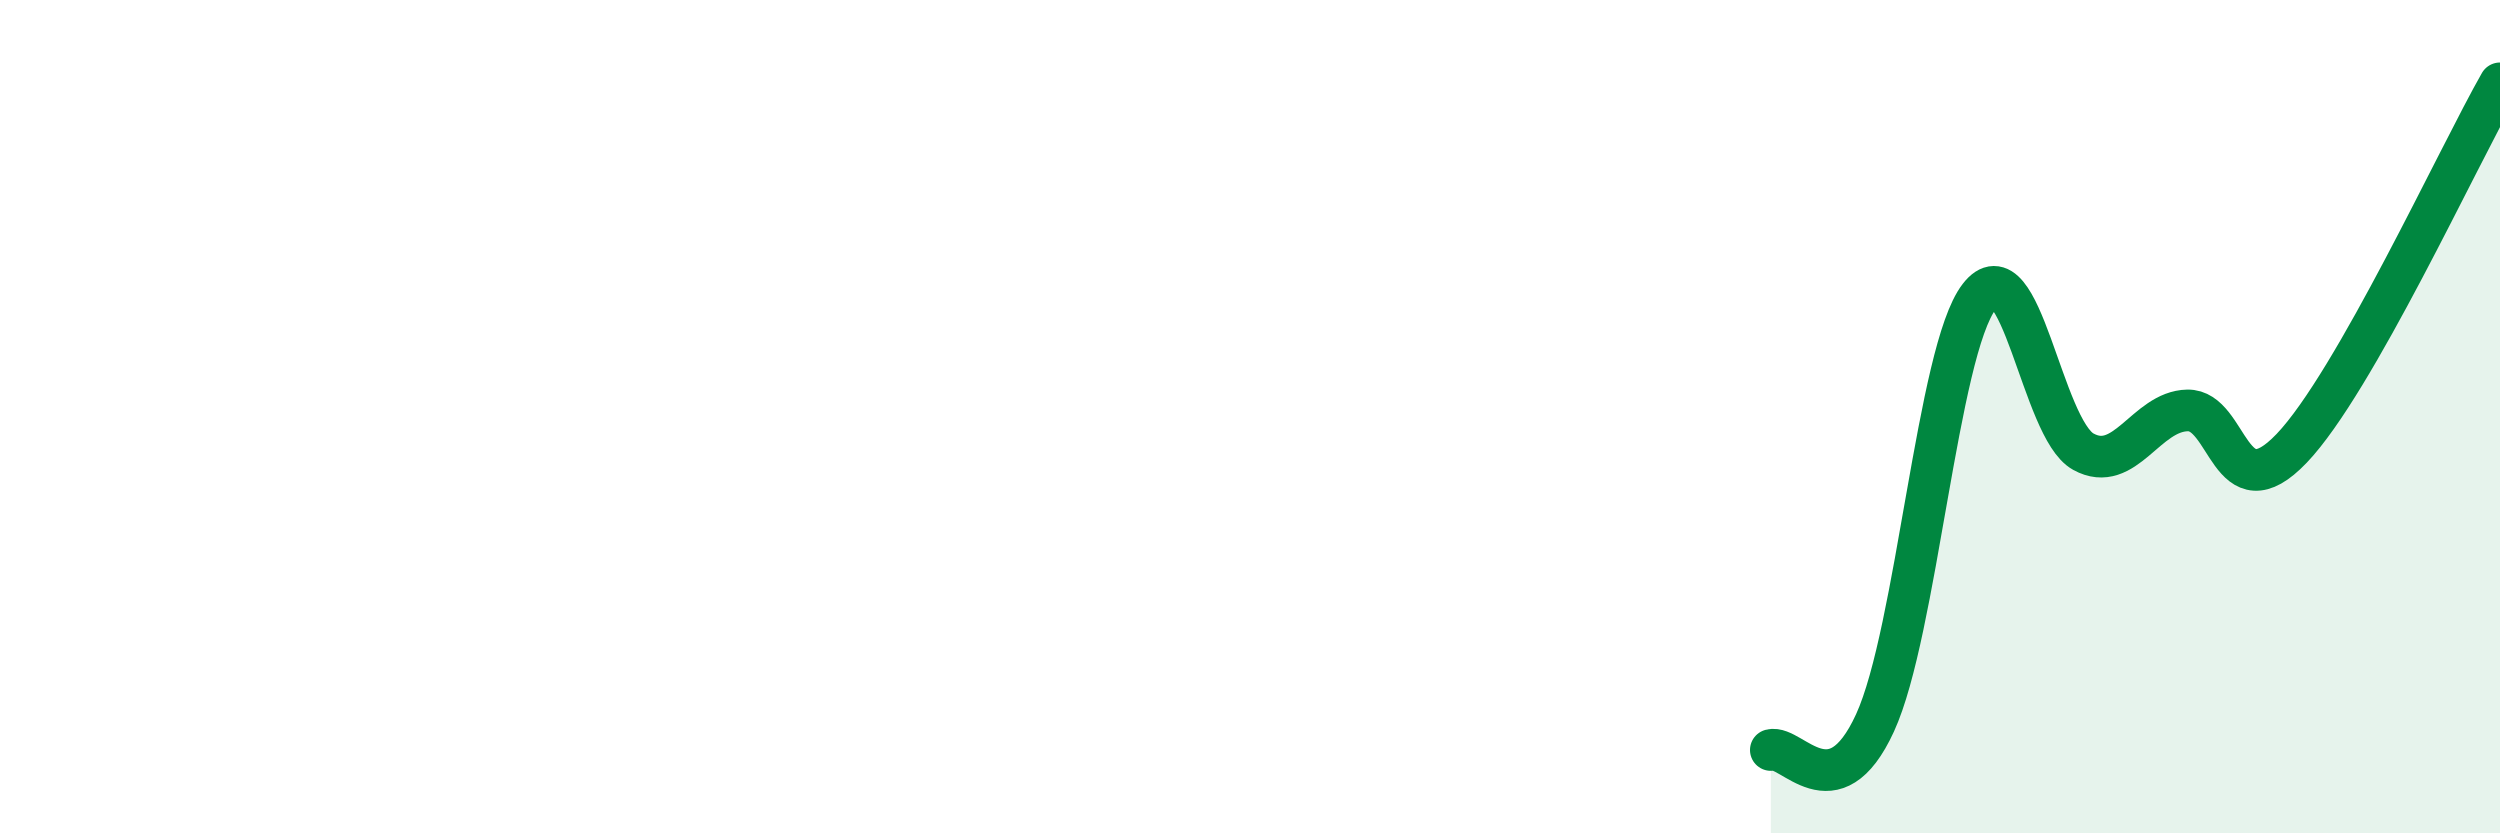
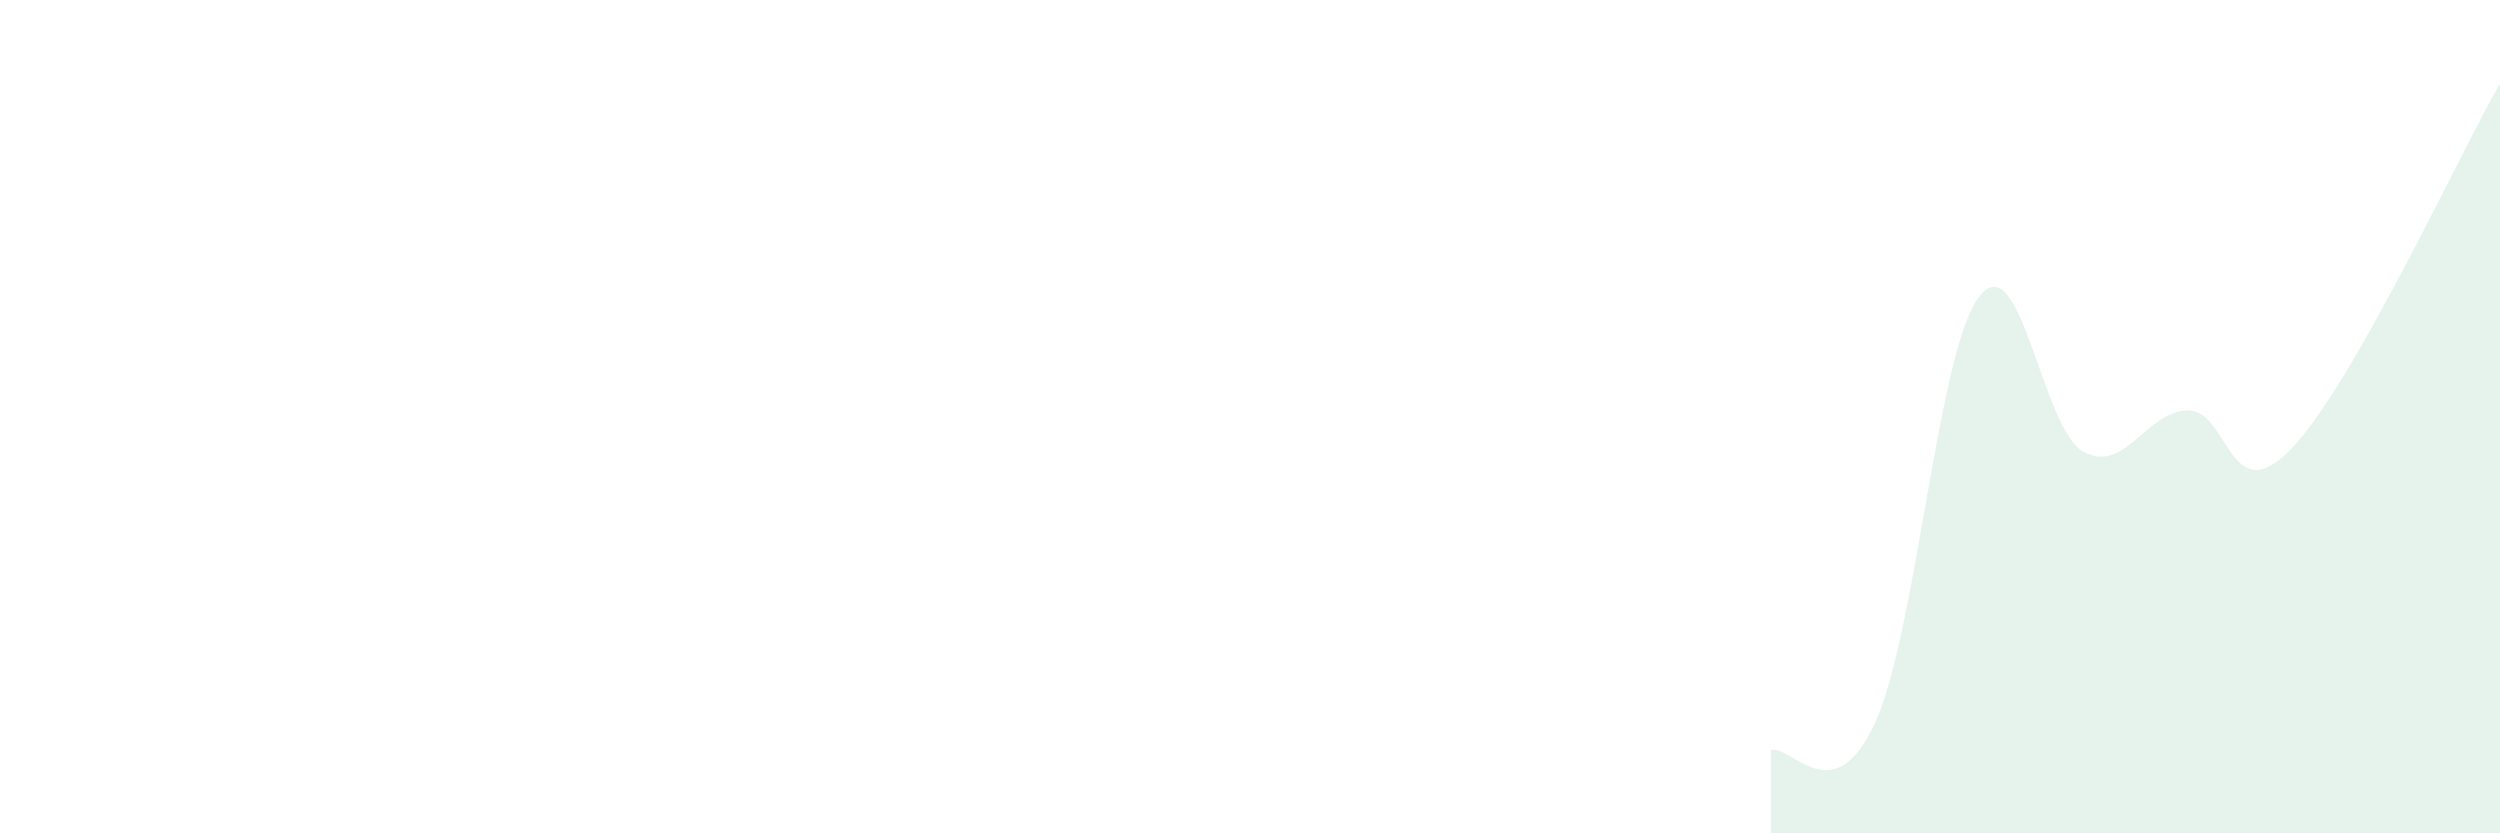
<svg xmlns="http://www.w3.org/2000/svg" width="60" height="20" viewBox="0 0 60 20">
  <path d="M 42.5,18 C 43,17.87 44,19.53 45,17.35 C 46,15.17 46.5,8.42 47.5,7.12 C 48.5,5.82 49,10.29 50,10.84 C 51,11.39 51.5,9.87 52.5,9.85 C 53.5,9.83 53.5,12.33 55,10.76 C 56.5,9.19 59,3.75 60,2L60 20L42.5 20Z" fill="#008740" opacity="0.1" stroke-linecap="round" stroke-linejoin="round" />
-   <path d="M 42.5,18 C 43,17.87 44,19.53 45,17.35 C 46,15.17 46.5,8.42 47.5,7.12 C 48.5,5.82 49,10.29 50,10.84 C 51,11.39 51.5,9.87 52.5,9.85 C 53.5,9.83 53.5,12.33 55,10.76 C 56.5,9.19 59,3.75 60,2" stroke="#008740" stroke-width="1" fill="none" stroke-linecap="round" stroke-linejoin="round" />
</svg>